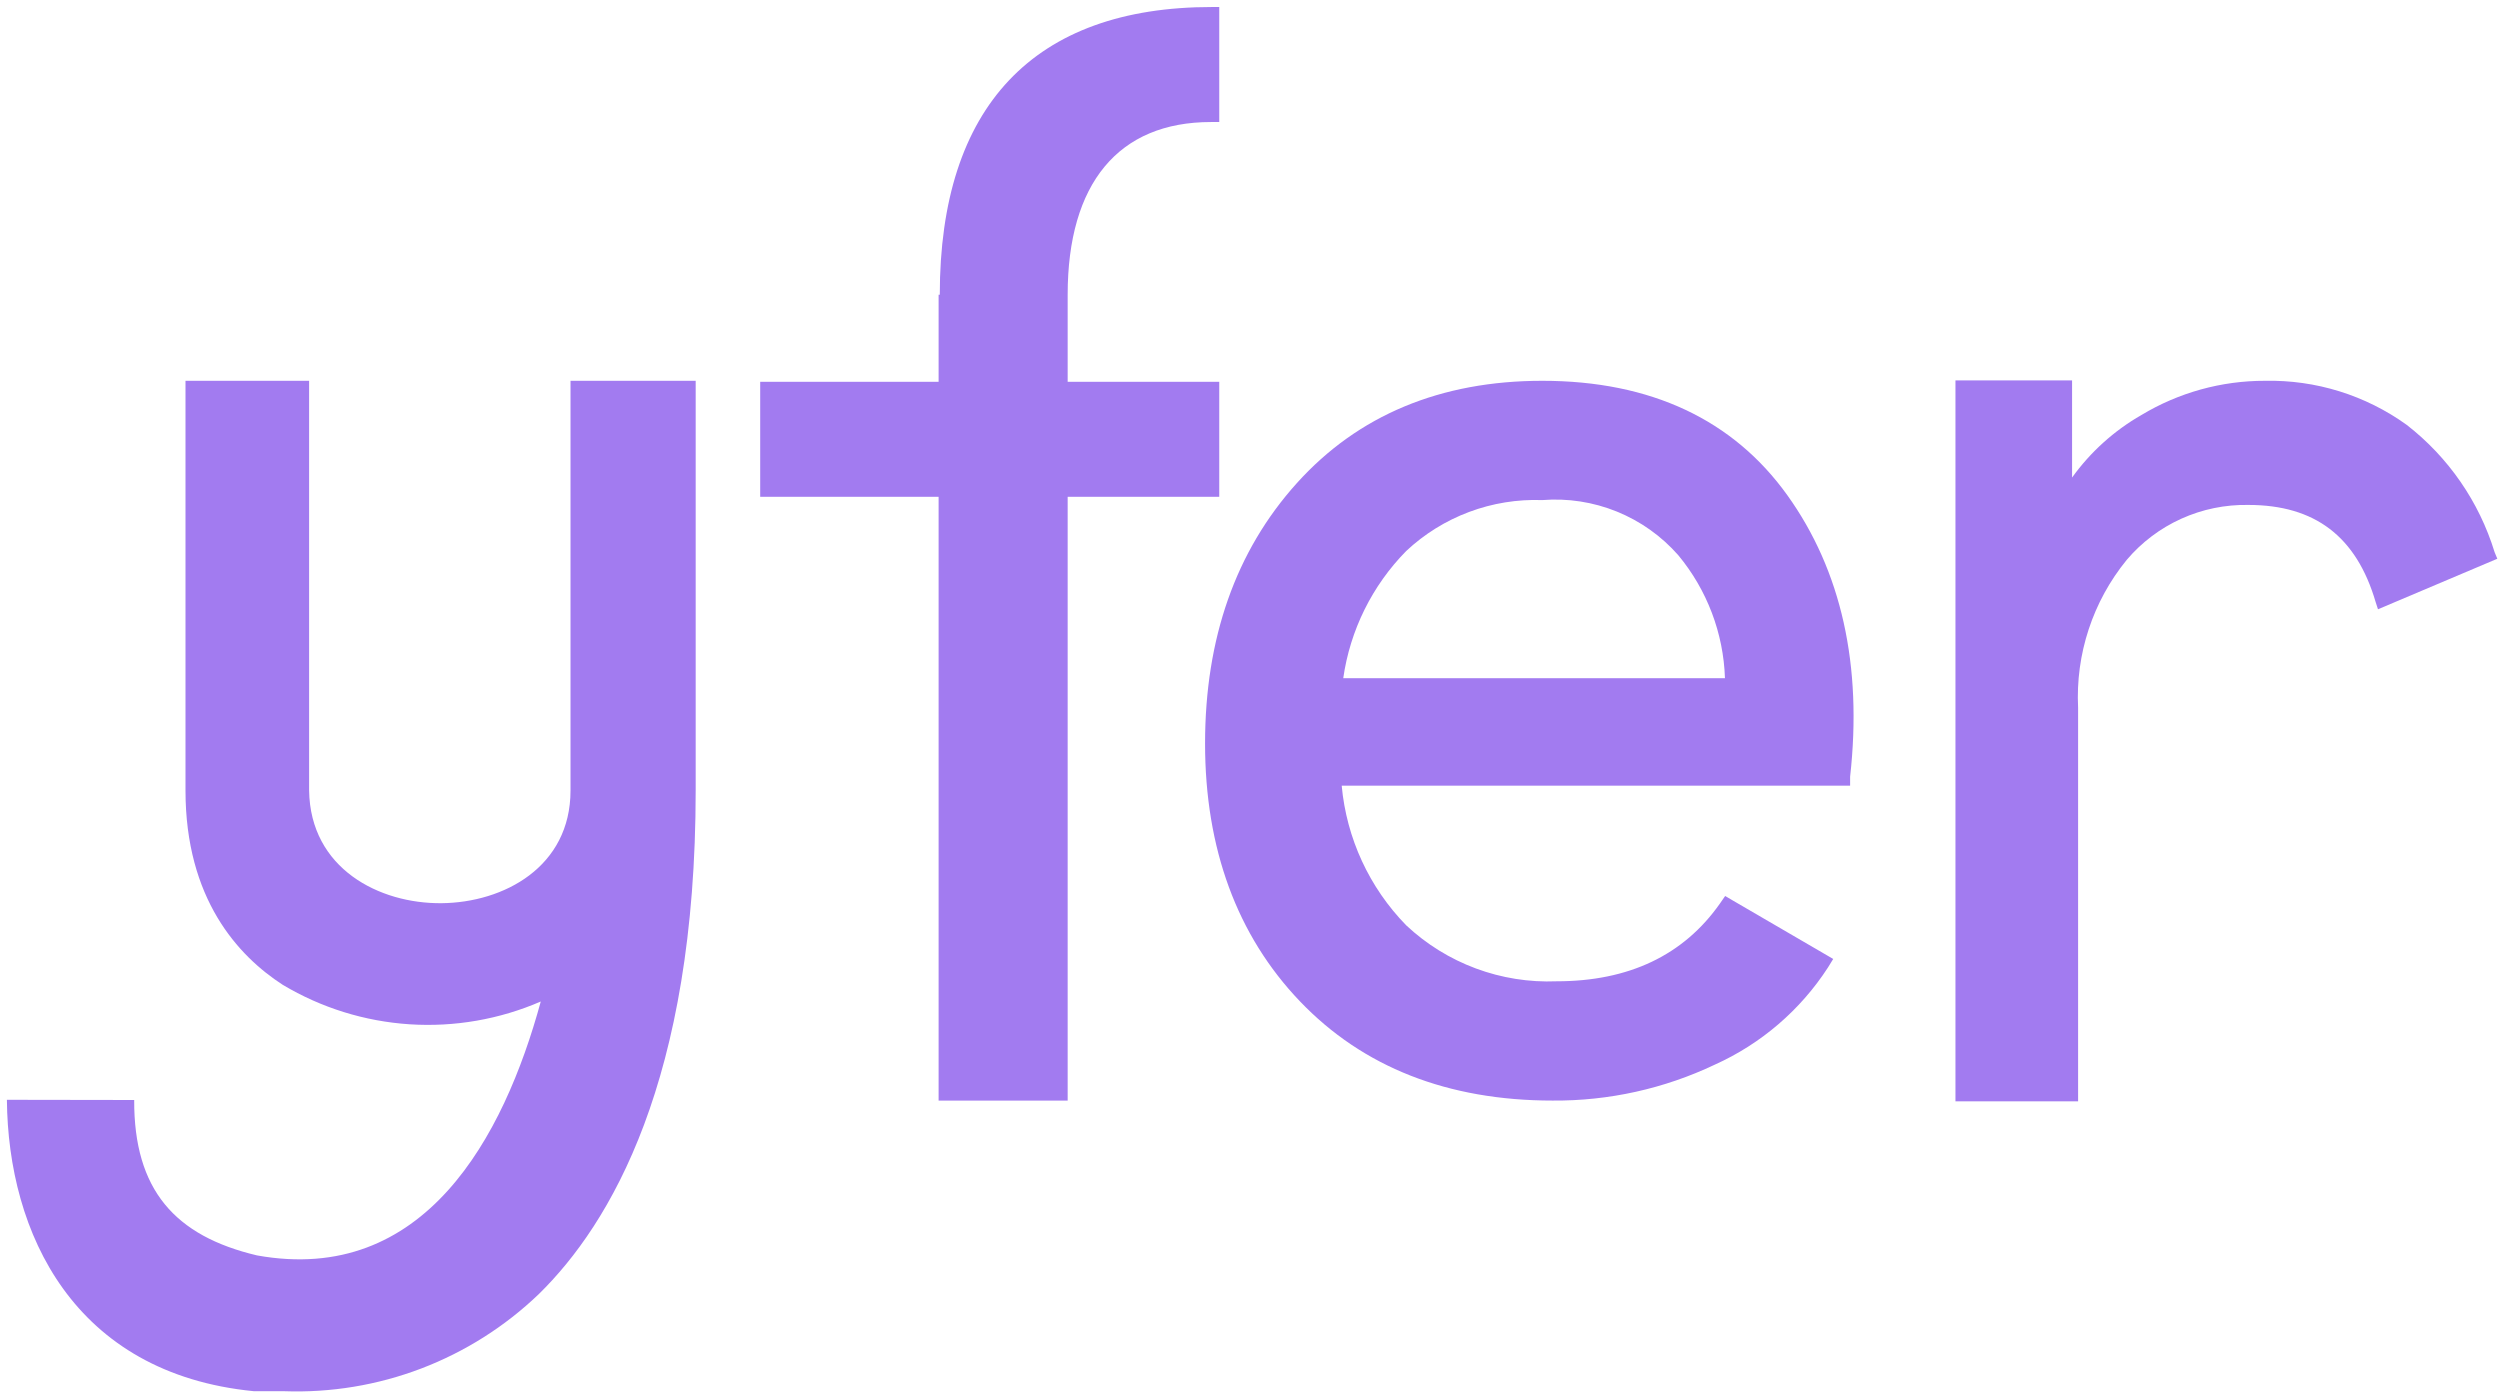
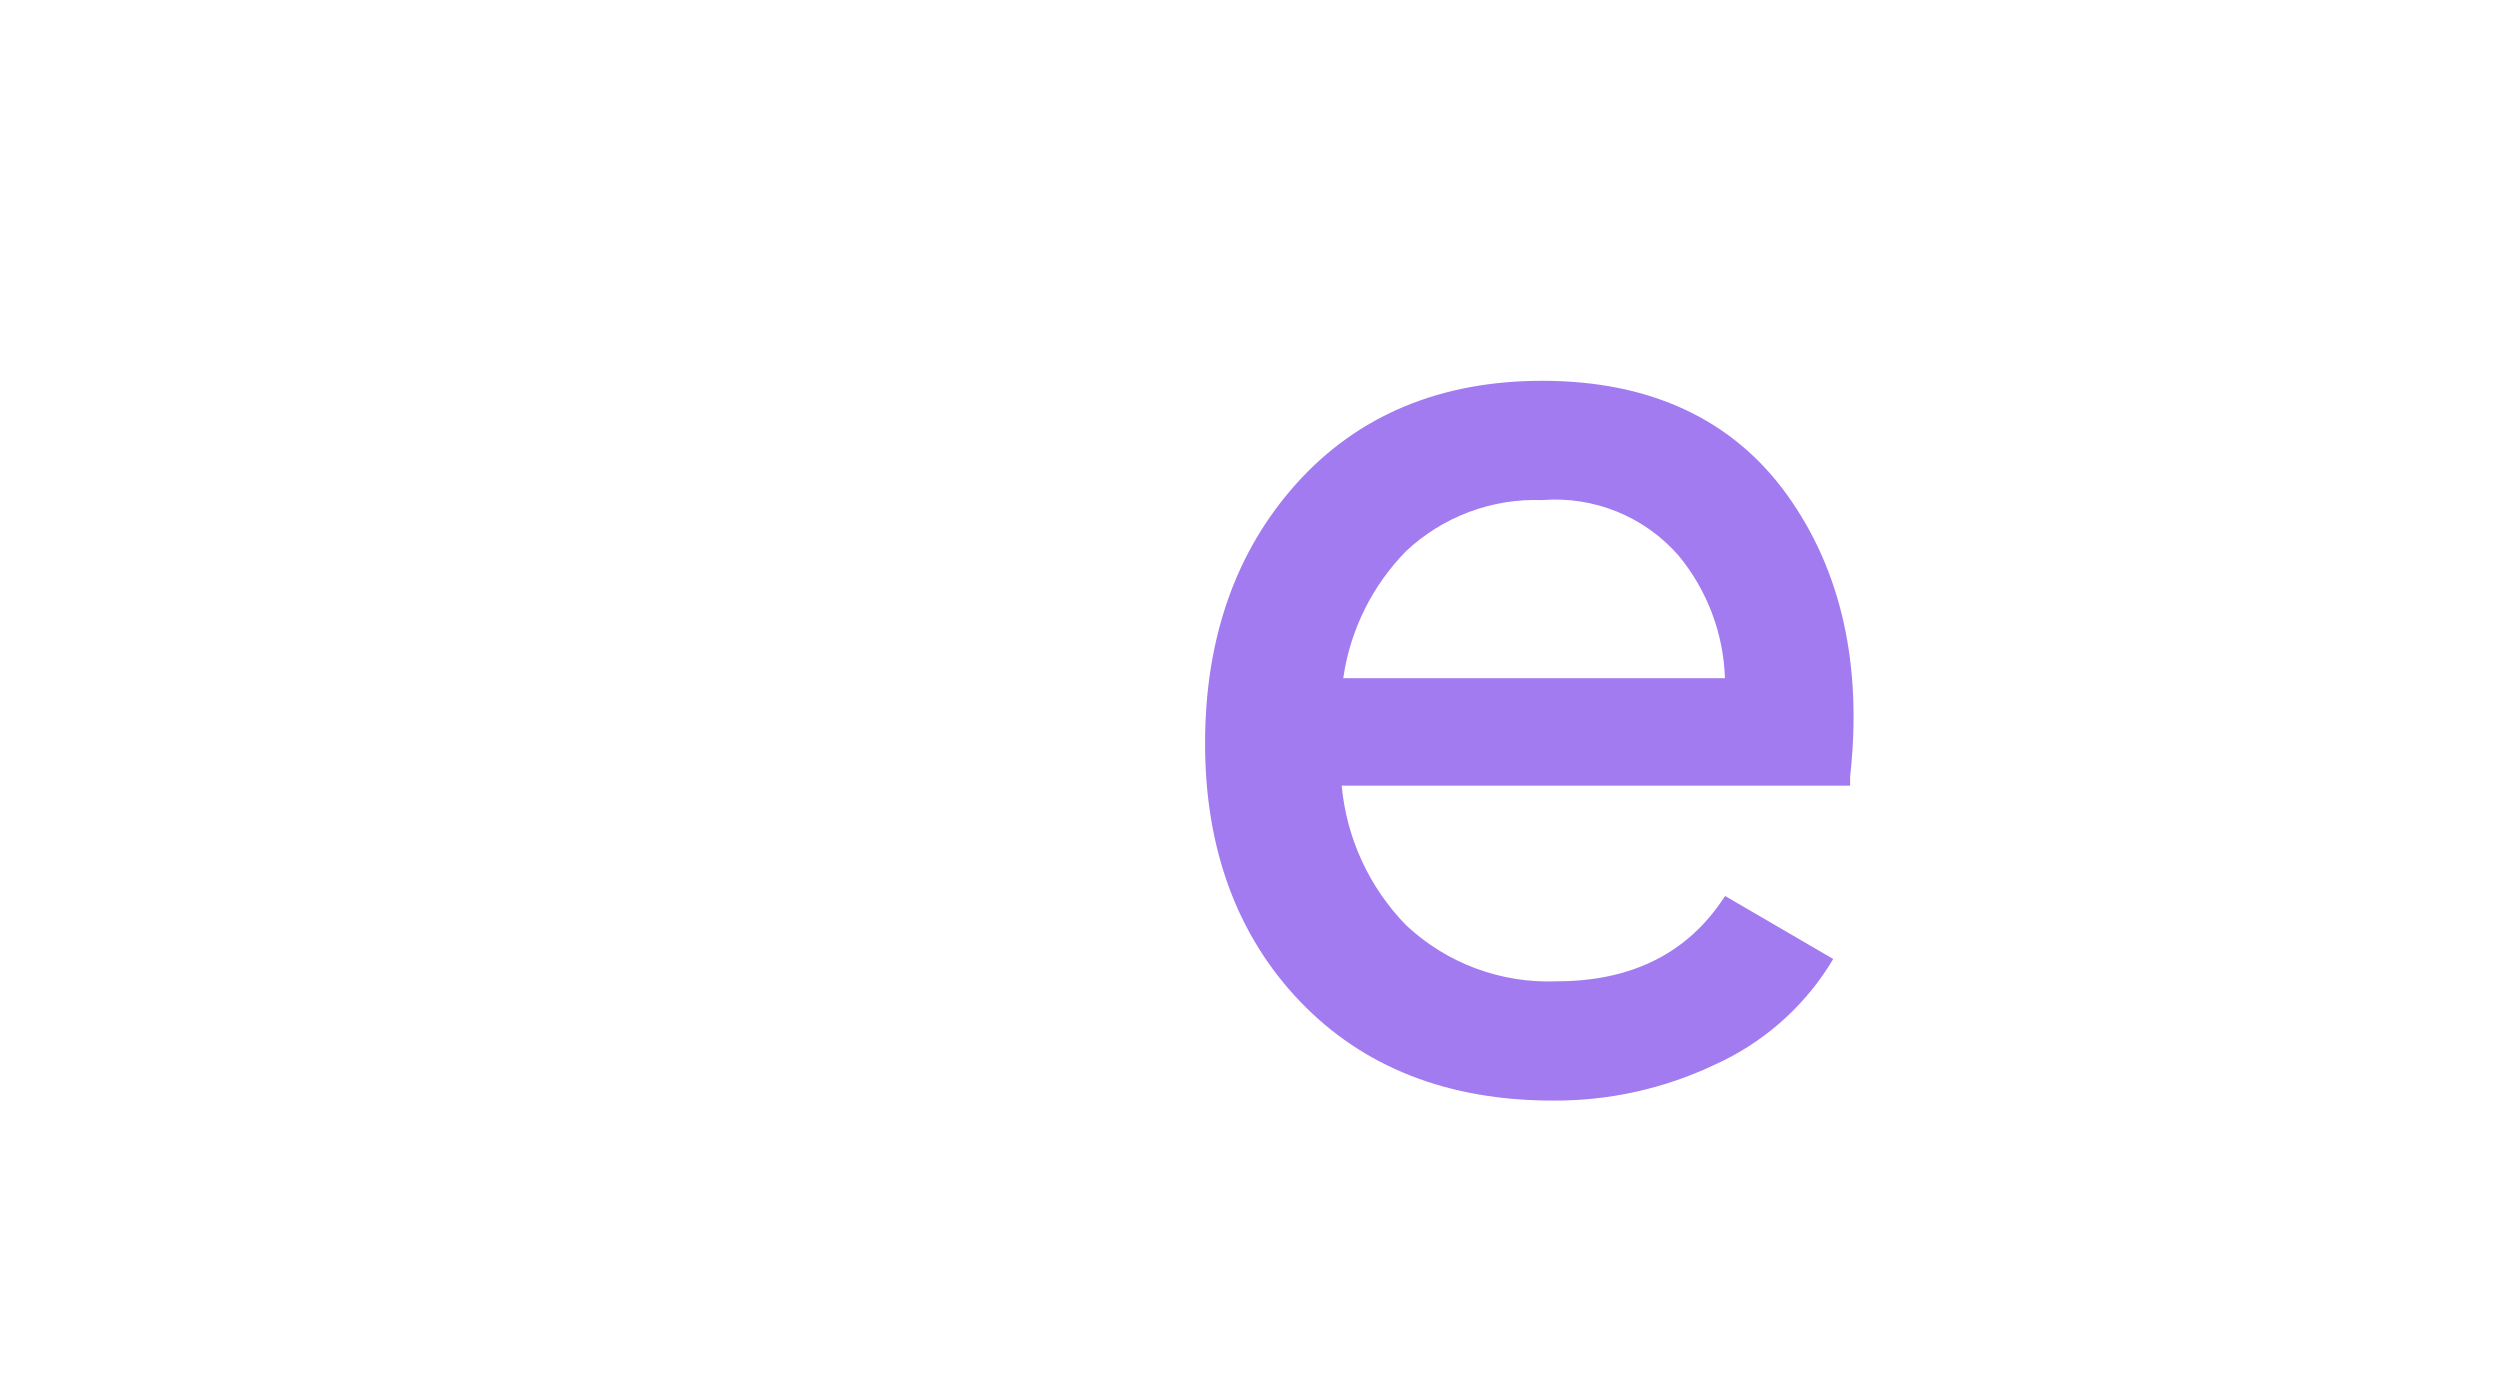
<svg xmlns="http://www.w3.org/2000/svg" fill="none" preserveAspectRatio="xMidYMid meet" viewBox="0 0 261 146">
-   <path d="M0.72 114.819C0.841 128.692 7.659 143.397 26.509 145.242C27.564 145.242 28.538 145.242 29.633 145.242C34.524 145.421 39.401 144.616 43.974 142.873C48.547 141.131 52.723 138.488 56.254 135.101C63.721 127.78 72.629 112.791 72.629 82.49V39.755H59.562V82.53C59.562 90.521 52.582 94.233 46.089 94.294C39.596 94.355 32.393 90.684 32.271 82.53V39.755H19.366V82.53C19.366 93.827 24.845 99.79 29.512 102.812C33.542 105.22 38.088 106.633 42.774 106.937C47.459 107.24 52.15 106.424 56.457 104.557C52.582 118.754 44.283 134.209 26.833 131.065C18.271 129.037 13.969 124.23 14.01 114.84L0.72 114.819Z" fill="#A27BF0" />
-   <path d="M97.991 30.771V39.858H79.365V51.864H97.991V114.901H111.464V51.864H127.29V39.858H111.464V30.771C111.464 19.129 116.78 12.74 126.418 12.74H127.29V0.733H126.519C107.933 0.733 98.113 11.118 98.113 30.771" fill="#A27BF0" />
  <path d="M161.013 39.755C150.401 39.755 141.778 43.345 135.386 50.444C128.995 57.543 125.809 66.67 125.809 77.622C125.809 88.574 129.137 97.661 135.711 104.536C142.285 111.412 151.152 114.9 162.088 114.9C167.947 114.946 173.739 113.663 179.03 111.148C183.86 108.973 187.96 105.452 190.839 101.007L191.387 100.115L180.938 94.03L180.106 93.543L179.558 94.334C175.764 99.73 170.042 102.447 162.514 102.447C159.64 102.564 156.77 102.108 154.074 101.105C151.378 100.103 148.908 98.573 146.81 96.606C142.956 92.662 140.577 87.513 140.073 82.023H193.152V81.09C194.451 69.469 192.239 59.571 186.599 51.702C180.958 43.832 172.355 39.755 161.013 39.755ZM140.235 70.807C140.952 65.791 143.255 61.136 146.81 57.523C148.709 55.744 150.942 54.358 153.38 53.446C155.817 52.534 158.412 52.114 161.013 52.209C163.665 51.997 166.331 52.407 168.797 53.407C171.263 54.407 173.461 55.969 175.216 57.969C178.219 61.59 179.932 66.106 180.086 70.807H140.235Z" fill="#A27BF0" />
-   <path d="M260.436 57.645C258.819 52.379 255.616 47.74 251.264 44.36C246.958 41.259 241.759 39.643 236.453 39.756C231.912 39.749 227.457 40.984 223.568 43.325C220.714 44.959 218.244 47.187 216.325 49.856V39.715H204.15V114.982H216.954V73.891C216.677 68.296 218.484 62.797 222.026 58.456C223.584 56.616 225.532 55.147 227.729 54.154C229.926 53.161 232.317 52.67 234.728 52.716C241.667 52.716 246.009 56.002 248.018 62.857L248.261 63.608L260.72 58.334L260.436 57.645Z" fill="#A27BF0" />
</svg>